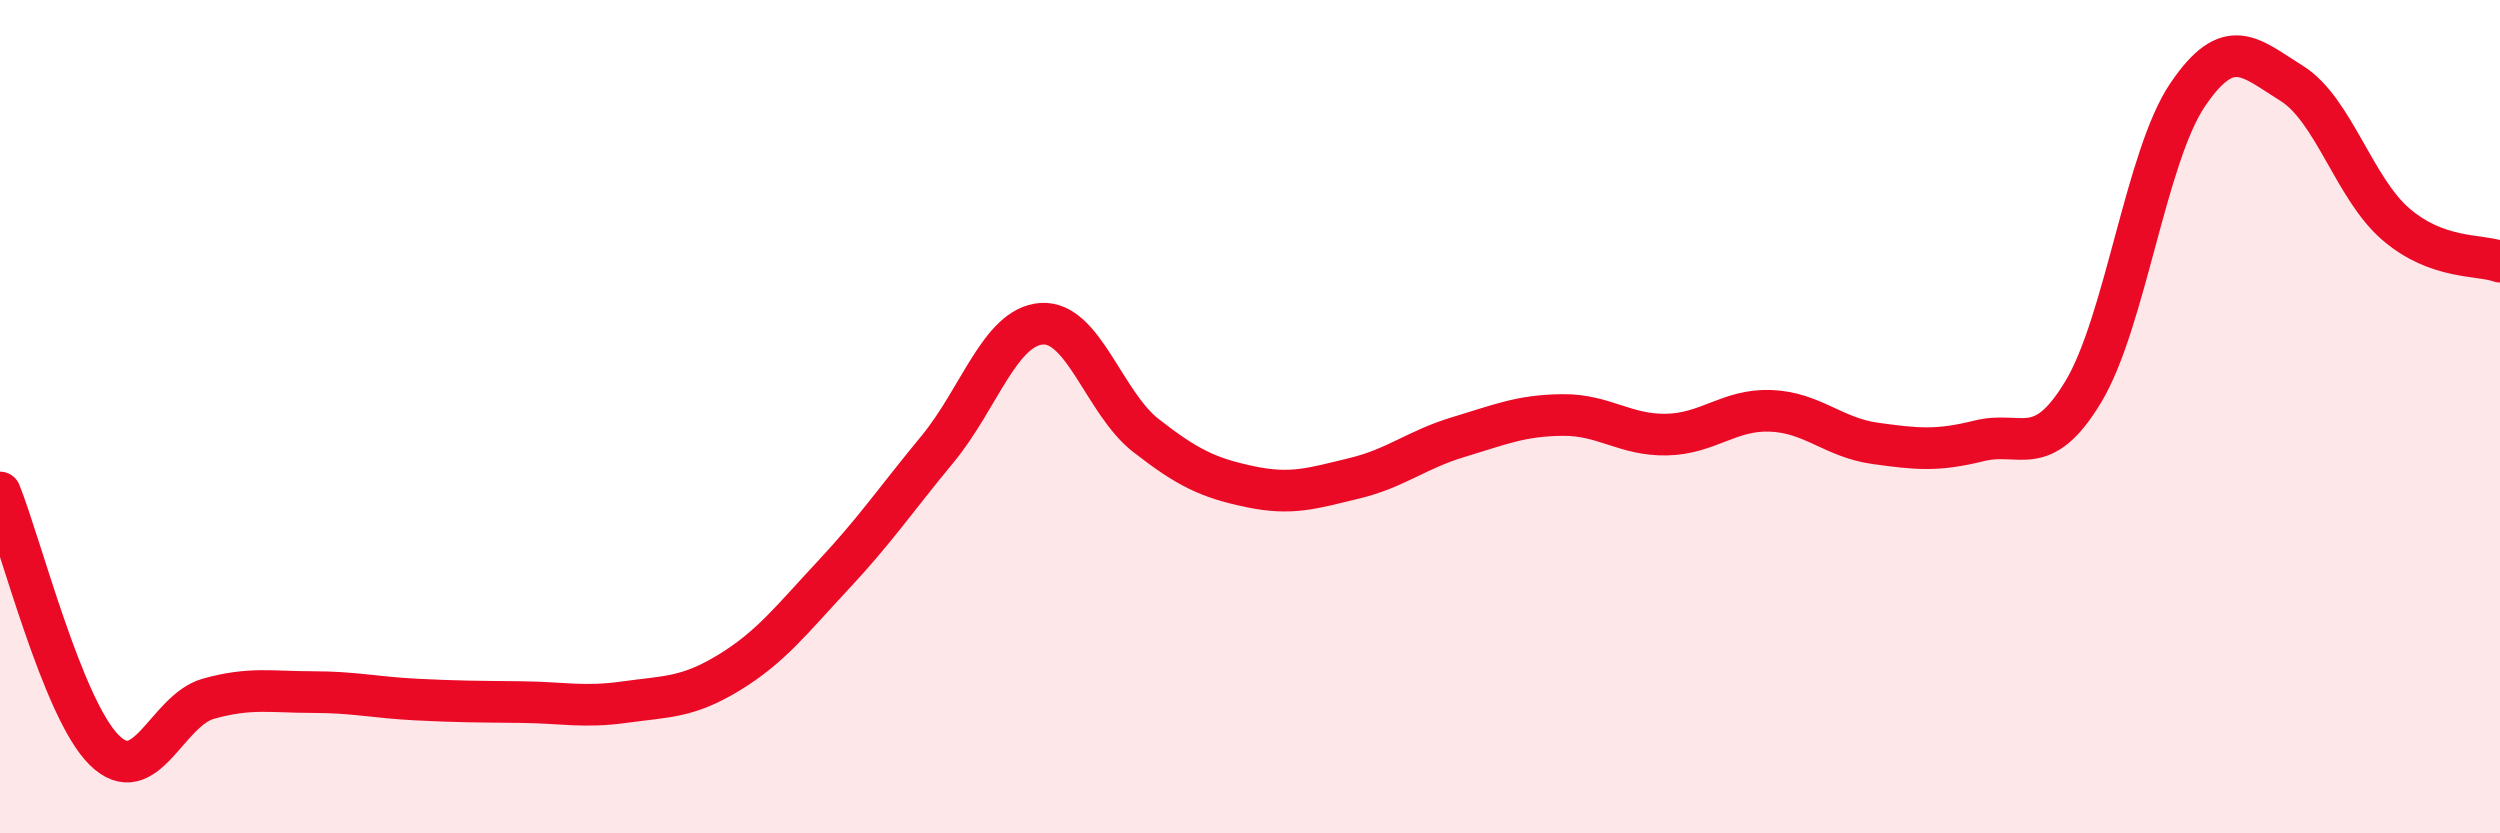
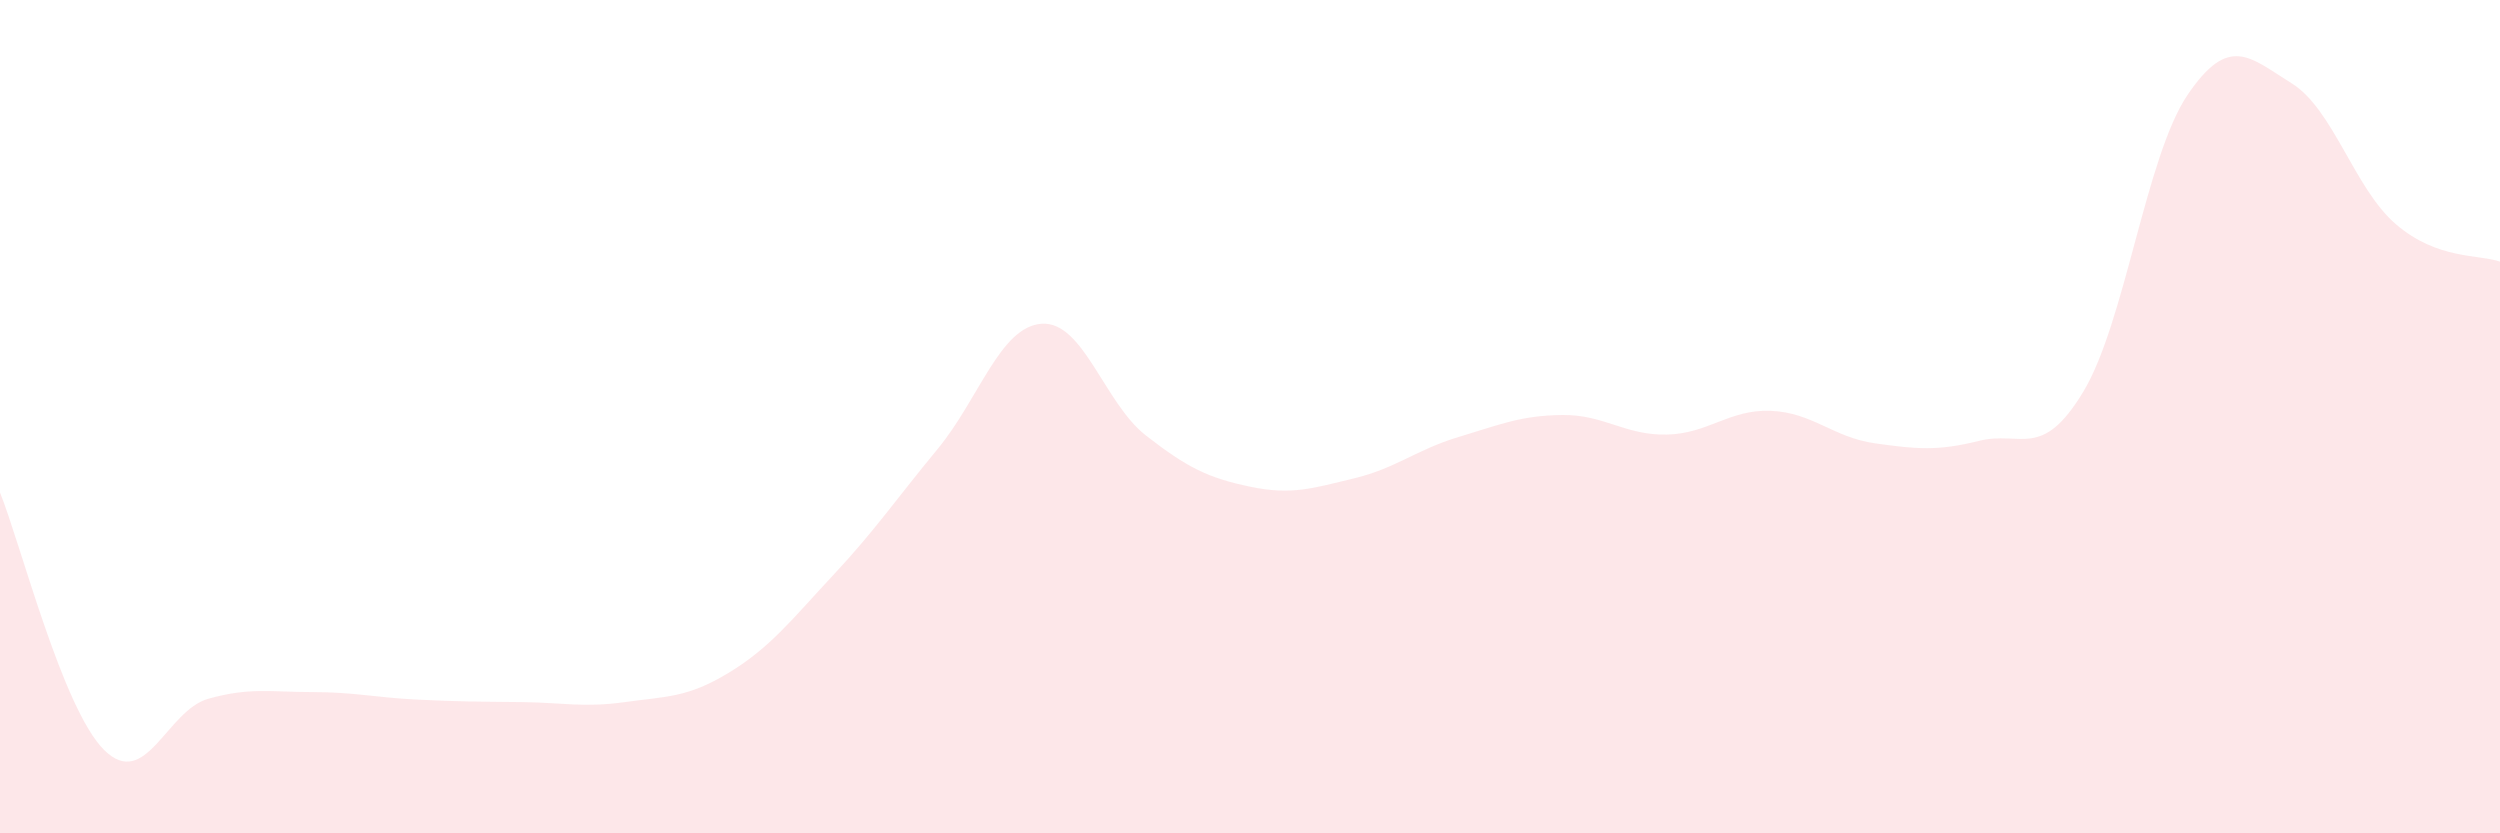
<svg xmlns="http://www.w3.org/2000/svg" width="60" height="20" viewBox="0 0 60 20">
  <path d="M 0,11.82 C 0.5,13.06 1.5,17.01 2.5,18 C 3.5,18.99 4,17.05 5,16.77 C 6,16.49 6.5,16.61 7.5,16.61 C 8.5,16.61 9,16.74 10,16.79 C 11,16.84 11.5,16.84 12.5,16.85 C 13.5,16.86 14,16.99 15,16.85 C 16,16.71 16.5,16.75 17.5,16.14 C 18.5,15.53 19,14.87 20,13.8 C 21,12.73 21.5,11.99 22.5,10.78 C 23.5,9.57 24,7.84 25,7.77 C 26,7.7 26.5,9.67 27.5,10.45 C 28.5,11.23 29,11.47 30,11.68 C 31,11.89 31.5,11.72 32.5,11.48 C 33.5,11.24 34,10.79 35,10.49 C 36,10.19 36.5,9.97 37.5,9.96 C 38.5,9.95 39,10.45 40,10.43 C 41,10.41 41.5,9.82 42.5,9.86 C 43.5,9.9 44,10.5 45,10.64 C 46,10.78 46.5,10.83 47.5,10.58 C 48.5,10.33 49,11.06 50,9.4 C 51,7.74 51.5,3.76 52.5,2.28 C 53.5,0.8 54,1.38 55,2 C 56,2.62 56.5,4.52 57.5,5.38 C 58.5,6.24 59.5,6.1 60,6.28L60 20L0 20Z" fill="#EB0A25" opacity="0.1" stroke-linecap="round" stroke-linejoin="round" />
-   <path d="M 0,11.82 C 0.5,13.06 1.5,17.01 2.5,18 C 3.5,18.99 4,17.05 5,16.77 C 6,16.49 6.5,16.61 7.5,16.61 C 8.5,16.61 9,16.74 10,16.79 C 11,16.84 11.5,16.84 12.5,16.85 C 13.5,16.86 14,16.99 15,16.85 C 16,16.71 16.5,16.75 17.5,16.14 C 18.5,15.53 19,14.87 20,13.8 C 21,12.73 21.5,11.99 22.5,10.78 C 23.5,9.57 24,7.84 25,7.77 C 26,7.7 26.5,9.67 27.5,10.45 C 28.5,11.23 29,11.47 30,11.68 C 31,11.89 31.5,11.72 32.5,11.48 C 33.5,11.24 34,10.79 35,10.49 C 36,10.19 36.5,9.97 37.5,9.96 C 38.5,9.95 39,10.45 40,10.43 C 41,10.41 41.5,9.82 42.5,9.86 C 43.5,9.9 44,10.5 45,10.64 C 46,10.78 46.5,10.83 47.5,10.58 C 48.5,10.33 49,11.06 50,9.4 C 51,7.74 51.5,3.76 52.5,2.28 C 53.5,0.8 54,1.38 55,2 C 56,2.62 56.5,4.52 57.5,5.38 C 58.5,6.24 59.5,6.1 60,6.28" stroke="#EB0A25" stroke-width="1" fill="none" stroke-linecap="round" stroke-linejoin="round" />
</svg>